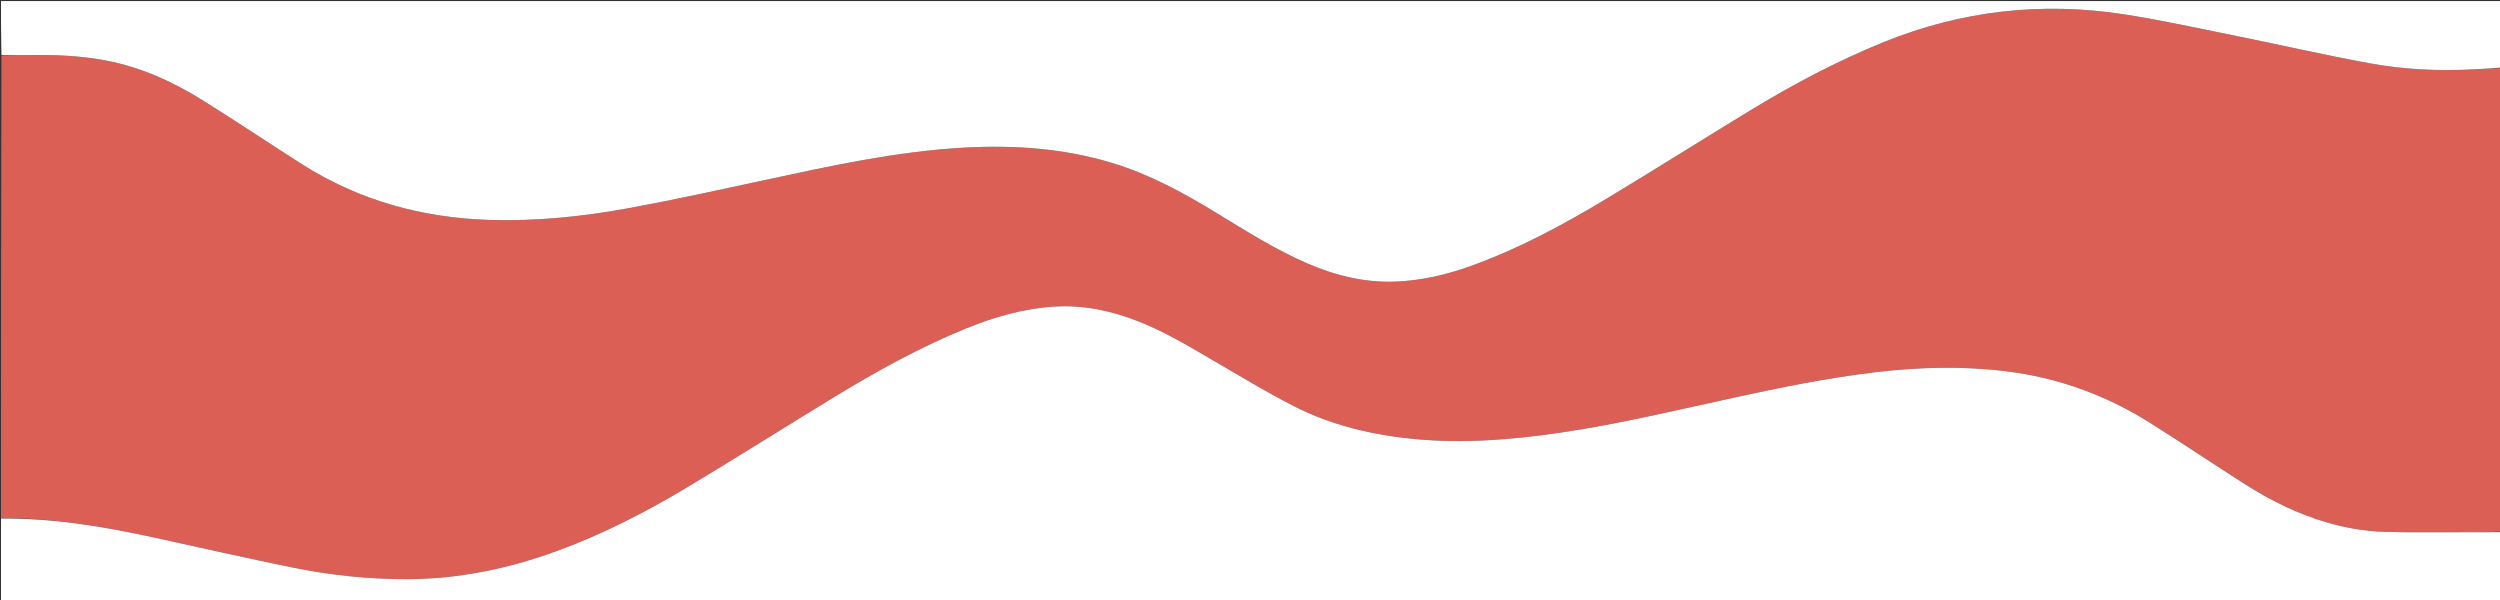
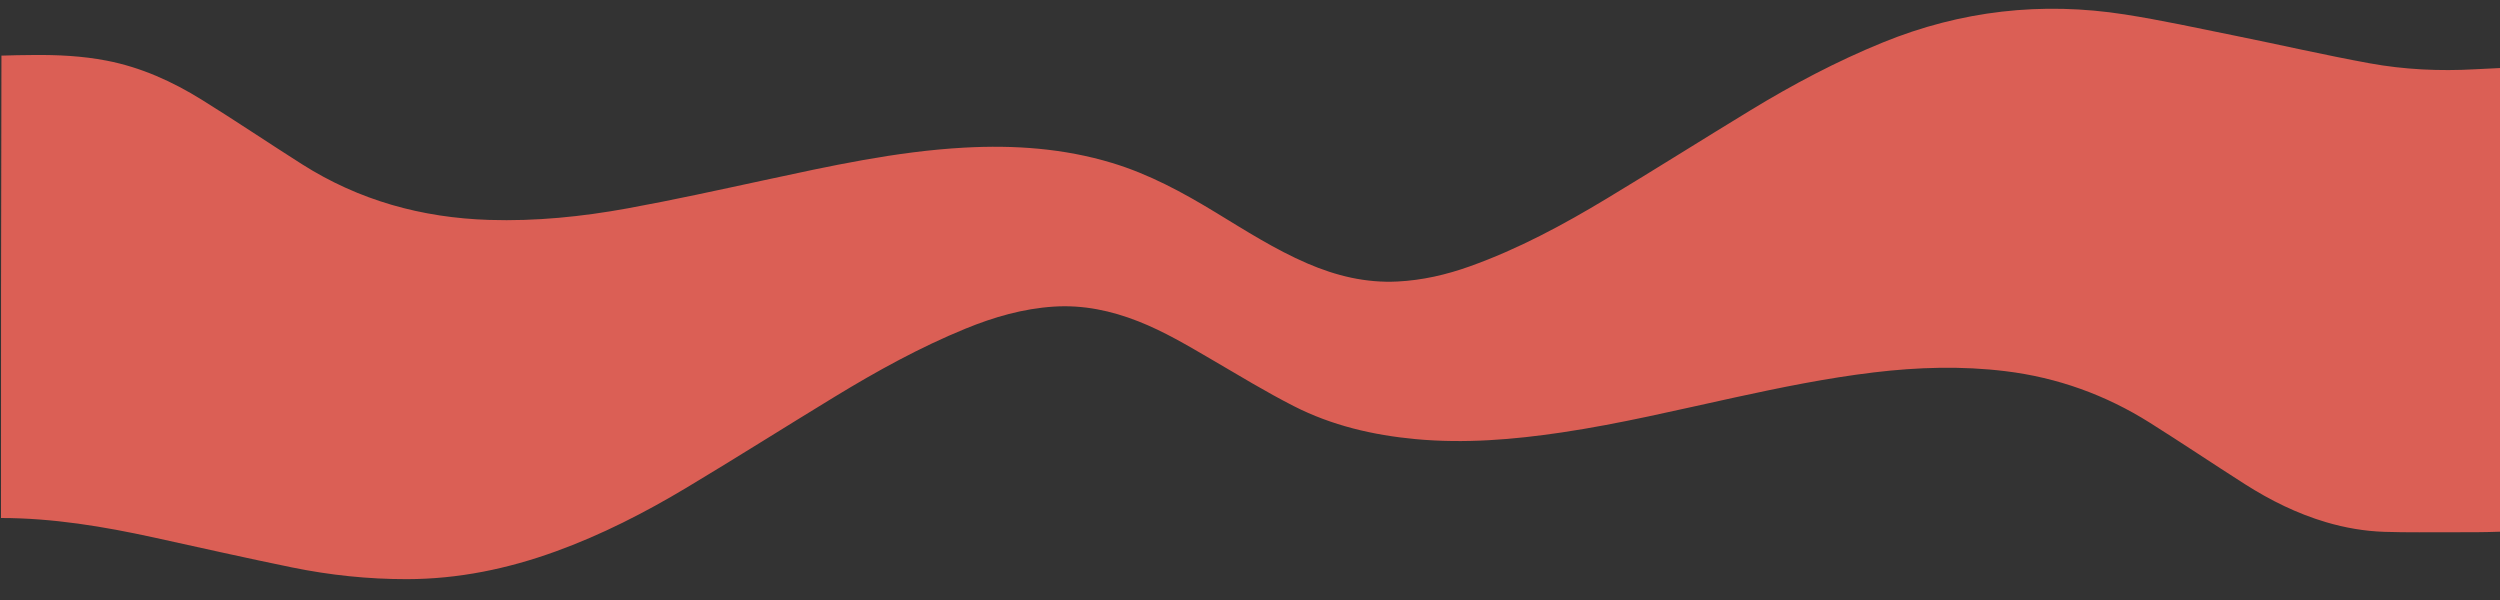
<svg xmlns="http://www.w3.org/2000/svg" version="1.1" id="Layer_1" x="0px" y="0px" width="100%" viewBox="0 0 2500 600" enable-background="new 0 0 2500 600" xml:space="preserve">
  <rect x="0" y="0" width="2500" height="600" fill="#333333" stroke="none" />
  <path fill="#DB5F55" opacity="1" stroke="none" d=" M1,518   C1,363.976 1,209.952 1.445,55.624   C12.218,55.218 22.546,55.122 32.874,55.012   C57.575,54.748 82.176,55.923 106.49,60.61   C140.967,67.255 172.461,81.513 202.014,99.886   C235.66,120.805 268.534,142.961 301.981,164.204   C359.074,200.465 421.881,217.795 489.192,219.919   C535.705,221.386 581.787,216.697 627.383,208.393   C673.04,200.078 718.399,190.071 763.778,180.29   C830.028,166.011 896.213,151.374 964.149,147.635   C1014.19,144.881 1063.63,148.314 1111.958,162.91   C1149.12,174.134 1182.798,192.449 1215.715,212.472   C1245.573,230.634 1275.053,249.492 1307.272,263.403   C1336.052,275.83 1365.833,283.113 1397.491,281.524   C1422.339,280.276 1446.235,274.758 1469.54,266.451   C1518.063,249.154 1563.179,224.835 1607.115,198.334   C1655.013,169.442 1702.33,139.588 1750.108,110.496   C1792.658,84.586 1836.565,61.315 1882.796,42.467   C1960.94,10.61 2041.729,1.456 2124.839,14.455   C2161.633,20.209 2198.086,28.205 2234.612,35.589   C2279.615,44.686 2324.383,55.02 2369.534,63.279   C2404.325,69.642 2439.677,71.262 2475.093,69.273   C2483.726,68.789 2492.364,68.421 2501,68   C2501,222.357 2501,376.715 2500.551,531.681   C2484.771,532.277 2469.441,532.288 2454.11,532.245   C2430.787,532.18 2407.446,532.61 2384.146,531.827   C2364.483,531.167 2345.086,527.806 2326.146,522.209   C2297.178,513.648 2270.375,500.376 2245.012,484.217   C2213.133,463.907 2181.758,442.802 2149.766,422.677   C2105.595,394.89 2057.515,377.556 2005.636,371.2   C1961.72,365.82 1917.816,367.126 1873.999,372.38   C1827.007,378.016 1780.683,387.482 1734.479,397.535   C1677.079,410.023 1619.945,423.802 1561.762,432.445   C1513.175,439.663 1464.496,443.703 1415.357,439.099   C1372.846,435.115 1331.746,425.499 1293.68,406.059   C1265.7,391.77 1238.785,375.367 1211.629,359.506   C1187.757,345.564 1164.026,331.421 1138.19,321.279   C1111.054,310.626 1083.15,304.71 1053.784,306.613   C1022.996,308.607 993.878,317.055 965.539,328.646   C919.795,347.356 876.684,371.186 834.568,396.838   C785.224,426.893 736.388,457.79 686.837,487.497   C644.965,512.6 601.562,534.83 555.519,551.501   C507.54,568.873 458.246,579.071 407.02,579.154   C368.22,579.216 329.816,575.156 291.892,567.398   C245.759,557.961 199.825,547.55 153.823,537.475   C103.456,526.444 52.763,518.043 1,518  z" />
-   <path fill="#FFFFFF" opacity="1" stroke="none" d=" M1,518.469   C52.763,518.043 103.456,526.444 153.823,537.475   C199.825,547.55 245.759,557.961 291.892,567.398   C329.816,575.156 368.22,579.216 407.02,579.154   C458.246,579.071 507.54,568.873 555.519,551.501   C601.562,534.83 644.965,512.6 686.837,487.497   C736.388,457.79 785.224,426.893 834.568,396.838   C876.684,371.186 919.795,347.356 965.539,328.646   C993.878,317.055 1022.996,308.607 1053.784,306.613   C1083.15,304.71 1111.054,310.626 1138.19,321.279   C1164.026,331.421 1187.757,345.564 1211.629,359.506   C1238.785,375.367 1265.7,391.77 1293.68,406.059   C1331.746,425.499 1372.846,435.115 1415.357,439.099   C1464.496,443.703 1513.175,439.663 1561.762,432.445   C1619.945,423.802 1677.079,410.023 1734.479,397.535   C1780.683,387.482 1827.007,378.016 1873.999,372.38   C1917.816,367.126 1961.72,365.82 2005.636,371.2   C2057.515,377.556 2105.595,394.89 2149.766,422.677   C2181.758,442.802 2213.133,463.907 2245.012,484.217   C2270.375,500.376 2297.178,513.648 2326.146,522.209   C2345.086,527.806 2364.483,531.167 2384.146,531.827   C2407.446,532.61 2430.787,532.18 2454.11,532.245   C2469.441,532.288 2484.771,532.277 2500.551,532.145   C2501,554.996 2501,577.992 2501,600.962   C1667.667,600.962 834.333,600.962 1,600.962   C1,573.594 1,546.266 1,518.469  z" />
-   <path fill="#FFFFFF" opacity="1" stroke="none" d=" M2501,67.531   C2492.364,68.421 2483.726,68.789 2475.093,69.273   C2439.677,71.262 2404.325,69.642 2369.534,63.279   C2324.383,55.02 2279.615,44.686 2234.612,35.589   C2198.086,28.205 2161.633,20.209 2124.839,14.455   C2041.729,1.456 1960.94,10.61 1882.796,42.467   C1836.565,61.315 1792.658,84.586 1750.108,110.496   C1702.33,139.588 1655.013,169.442 1607.115,198.334   C1563.179,224.835 1518.063,249.154 1469.54,266.451   C1446.235,274.758 1422.339,280.276 1397.491,281.524   C1365.833,283.113 1336.052,275.83 1307.272,263.403   C1275.053,249.492 1245.573,230.634 1215.715,212.472   C1182.798,192.449 1149.12,174.134 1111.958,162.91   C1063.63,148.314 1014.19,144.881 964.149,147.635   C896.213,151.374 830.028,166.011 763.778,180.29   C718.399,190.071 673.04,200.078 627.383,208.393   C581.787,216.697 535.705,221.386 489.192,219.919   C421.881,217.795 359.074,200.465 301.981,164.204   C268.534,142.961 235.66,120.805 202.014,99.886   C172.461,81.513 140.967,67.255 106.49,60.61   C82.176,55.923 57.575,54.748 32.874,55.012   C22.546,55.122 12.218,55.218 1.445,55.16   C1,37.003 1,19.006 1,1.037   C834.333,1.037 1667.667,1.037 2501,1.037   C2501,23.07 2501,45.066 2501,67.531  z" />
</svg>